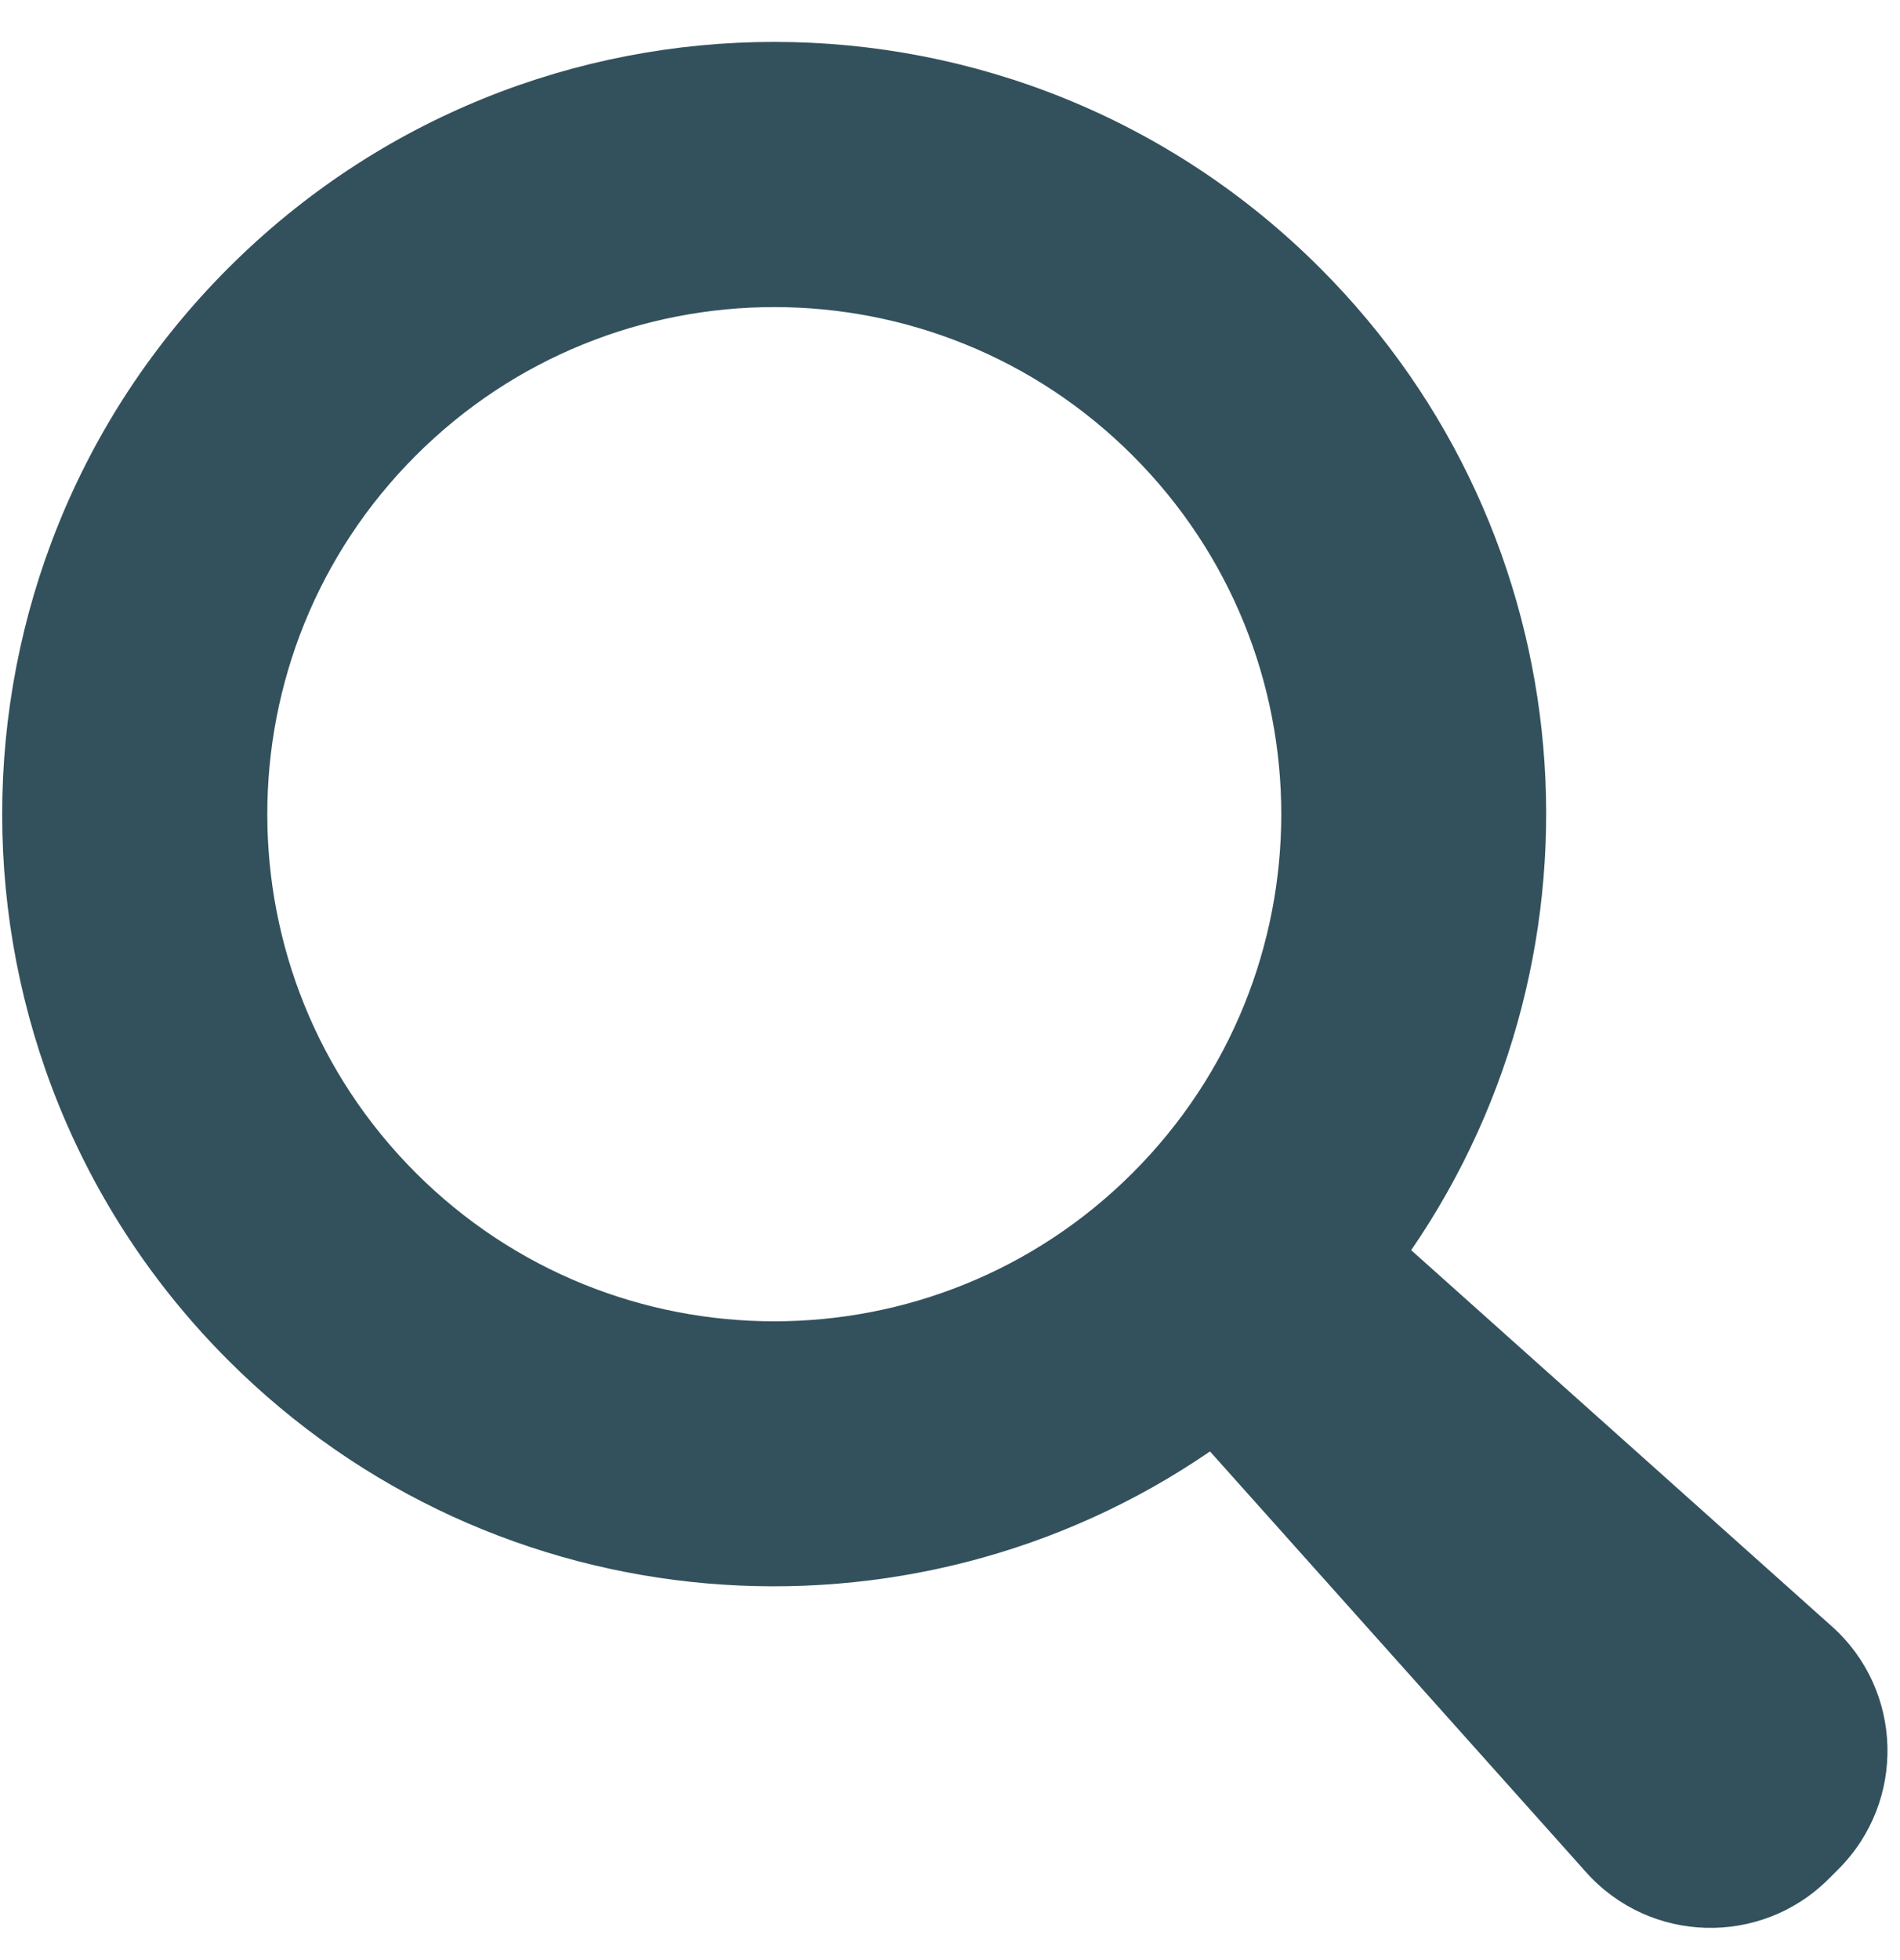
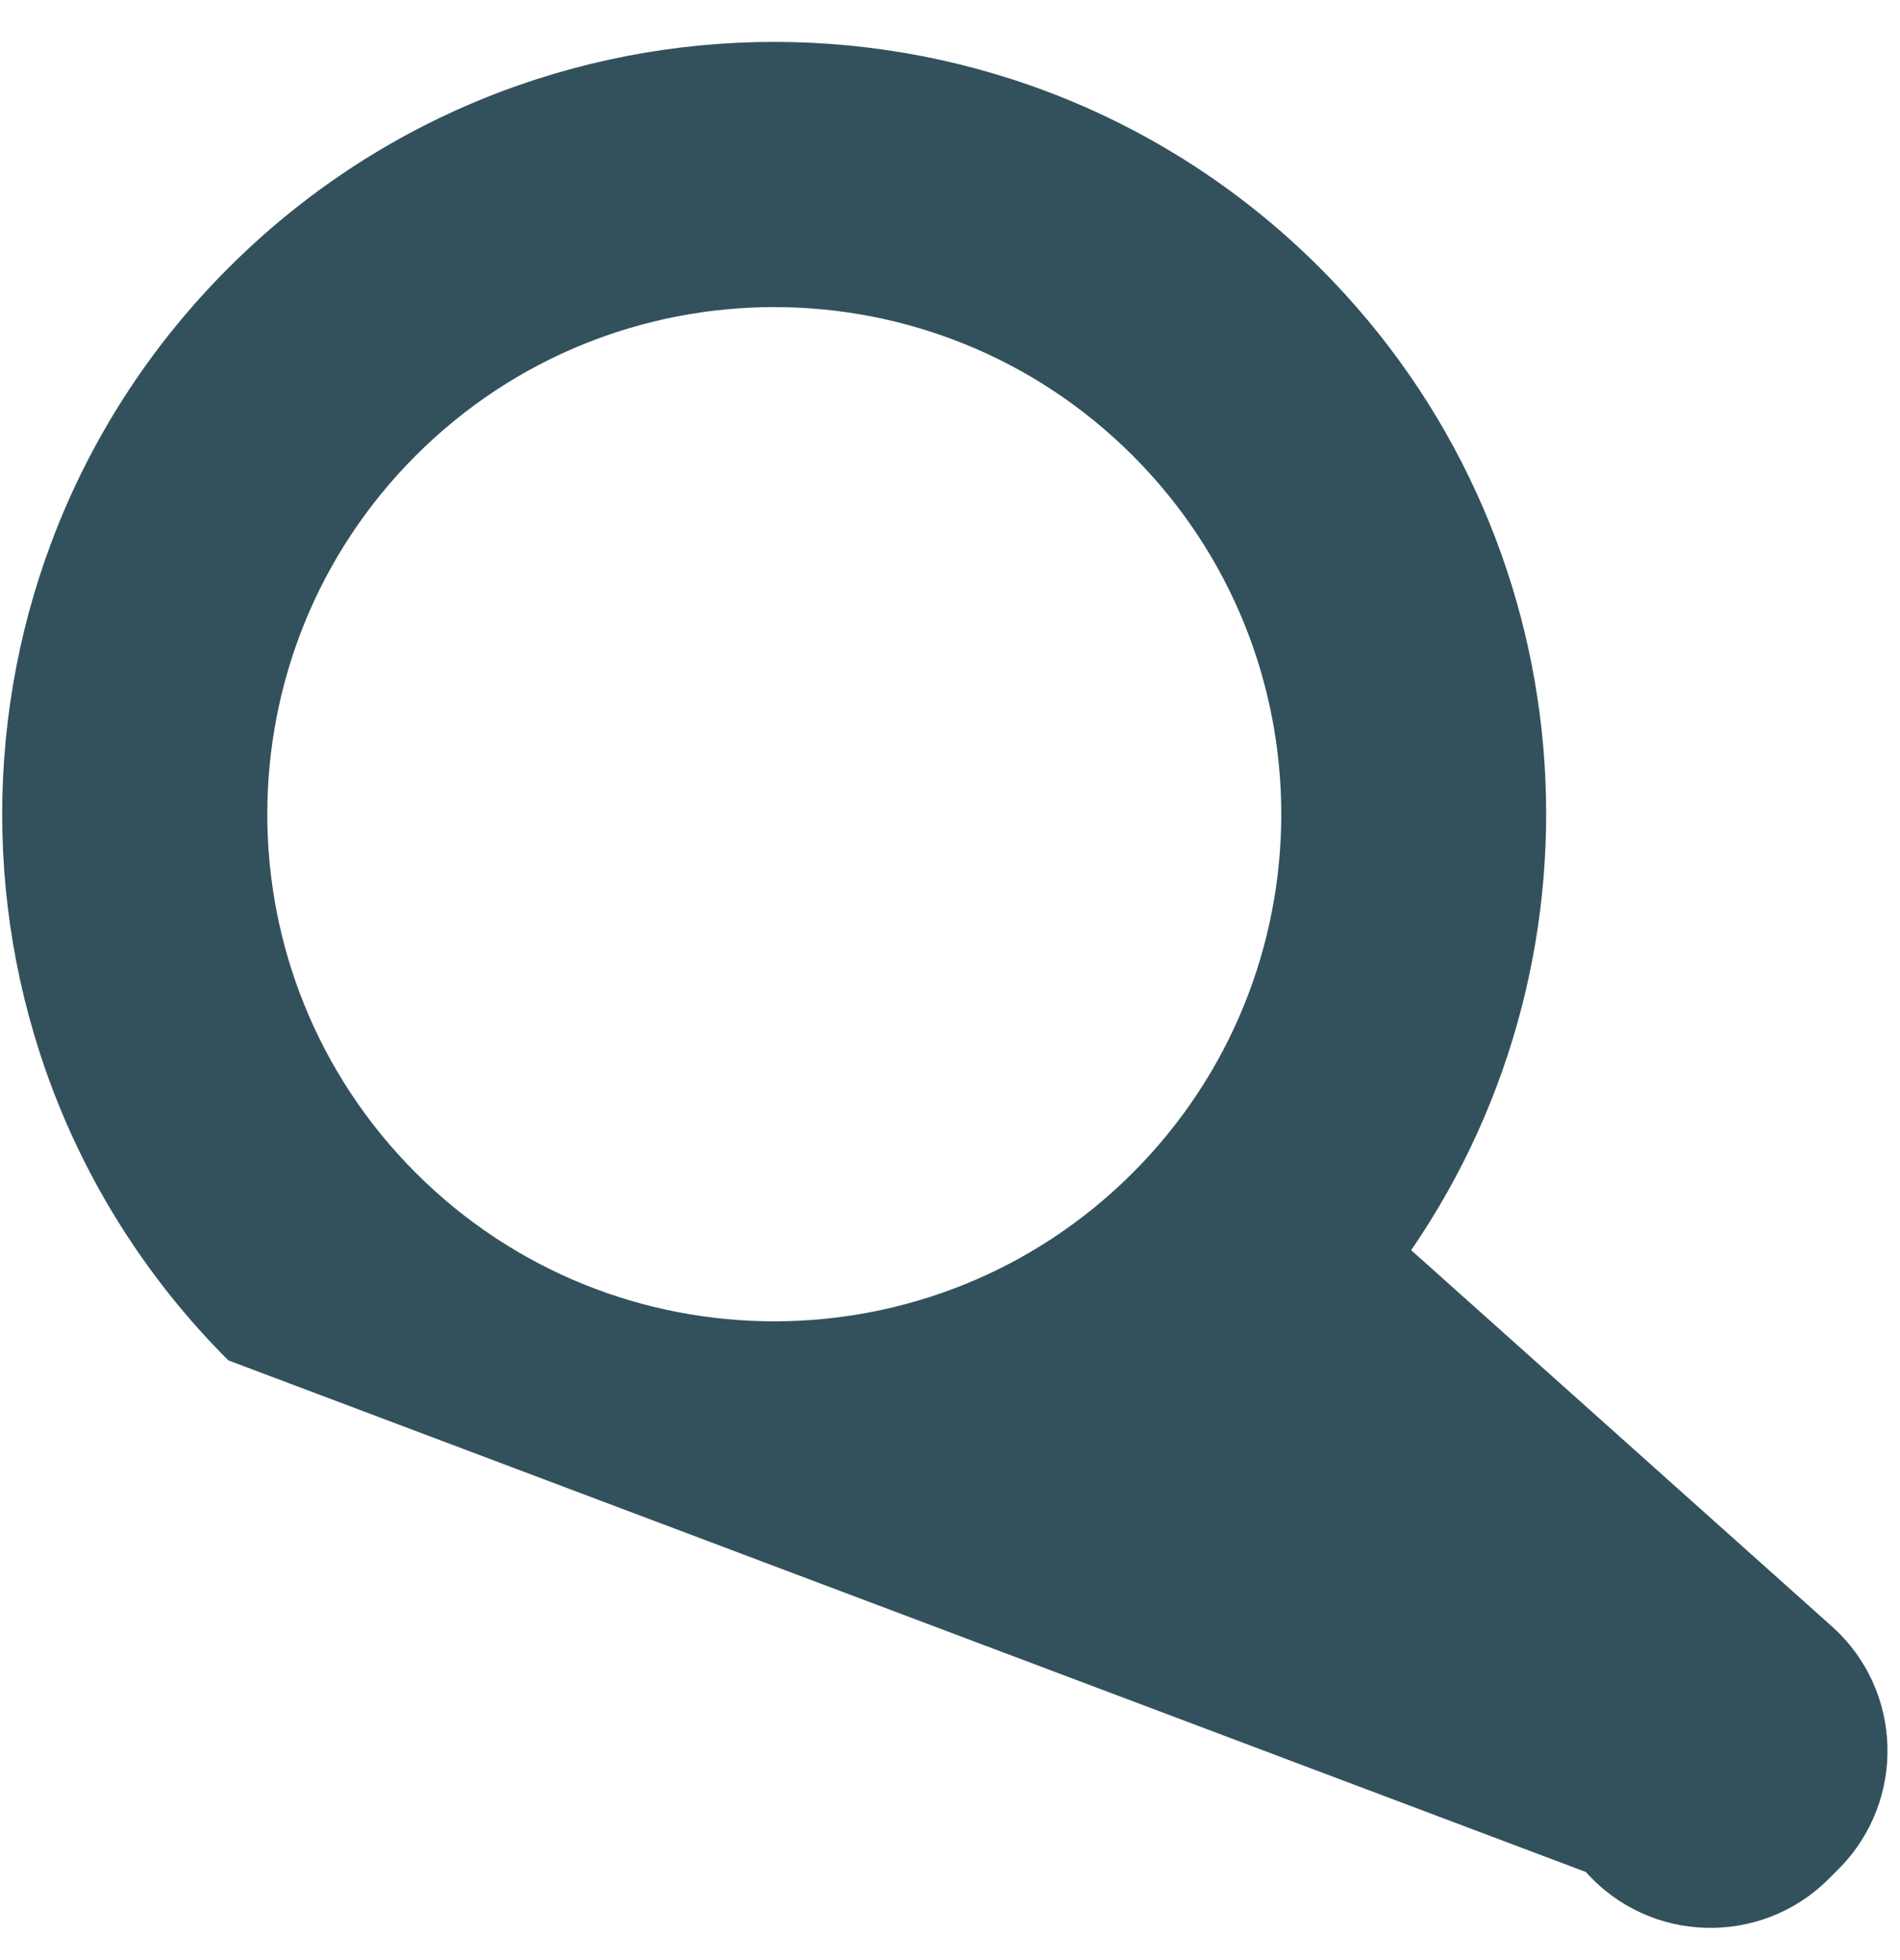
<svg xmlns="http://www.w3.org/2000/svg" width="32px" height="33px" viewBox="0 0 32 33" version="1.1">
  <title>@symbols/search@1x</title>
  <desc>Created with Sketch.</desc>
  <defs />
  <g id="Home-page" stroke="none" stroke-width="1" fill="none" fill-rule="evenodd">
    <g id="@symbols/search" transform="translate(-2.541, -2)" fill="#33515C">
-       <path d="M32.907,13.917 C32.907,6.737 27.085,0.914 19.904,0.914 C12.724,0.914 6.901,6.737 6.901,13.917 C6.901,20.278 11.475,25.57 17.508,26.693 L16.978,36.177 C16.884,37.792 18.172,39.15 19.787,39.15 L20.021,39.15 C21.637,39.15 22.925,37.792 22.831,36.177 L22.3,26.693 C28.342,25.57 32.907,20.278 32.907,13.917 Z M19.904,22.456 C15.19,22.456 11.366,18.631 11.366,13.917 C11.366,9.203 15.19,5.379 19.904,5.379 C24.619,5.379 28.443,9.203 28.443,13.917 C28.443,18.639 24.619,22.456 19.904,22.456 Z" id="Fill-1" transform="translate(19.904, 20.032) rotate(-45) translate(-19.904, -20.032) " />
+       <path d="M32.907,13.917 C32.907,6.737 27.085,0.914 19.904,0.914 C12.724,0.914 6.901,6.737 6.901,13.917 L16.978,36.177 C16.884,37.792 18.172,39.15 19.787,39.15 L20.021,39.15 C21.637,39.15 22.925,37.792 22.831,36.177 L22.3,26.693 C28.342,25.57 32.907,20.278 32.907,13.917 Z M19.904,22.456 C15.19,22.456 11.366,18.631 11.366,13.917 C11.366,9.203 15.19,5.379 19.904,5.379 C24.619,5.379 28.443,9.203 28.443,13.917 C28.443,18.639 24.619,22.456 19.904,22.456 Z" id="Fill-1" transform="translate(19.904, 20.032) rotate(-45) translate(-19.904, -20.032) " />
    </g>
  </g>
</svg>